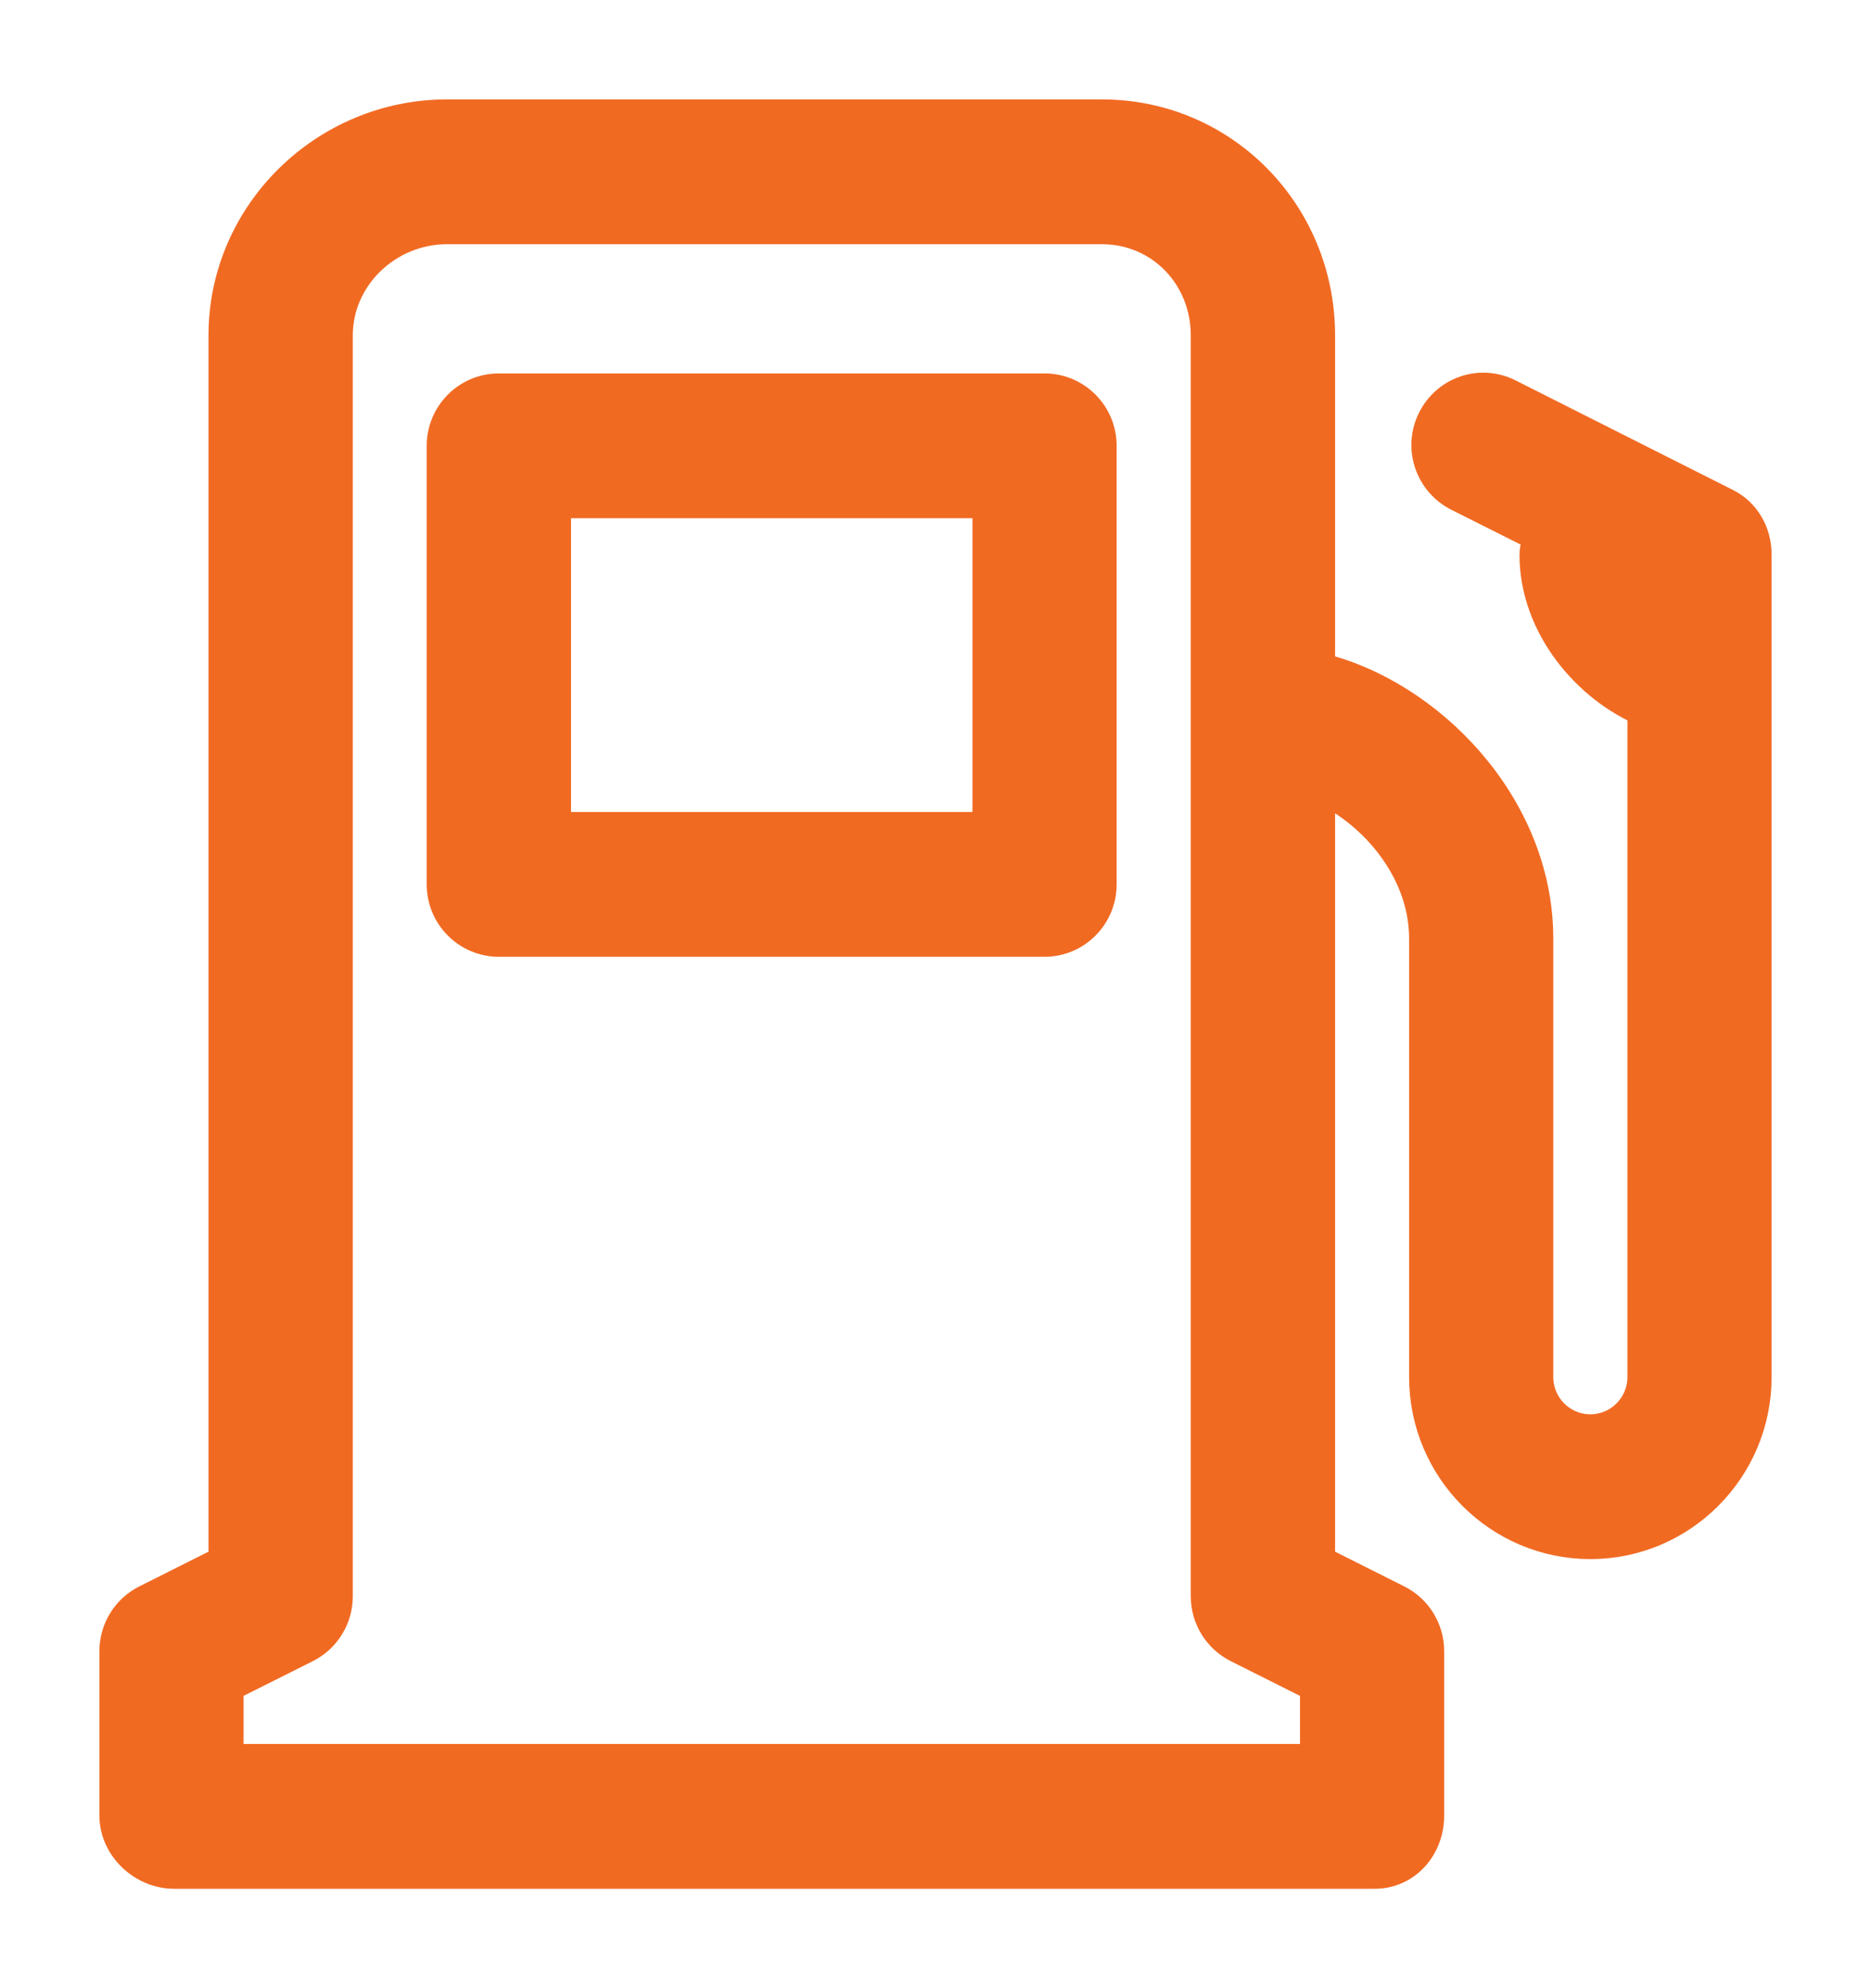
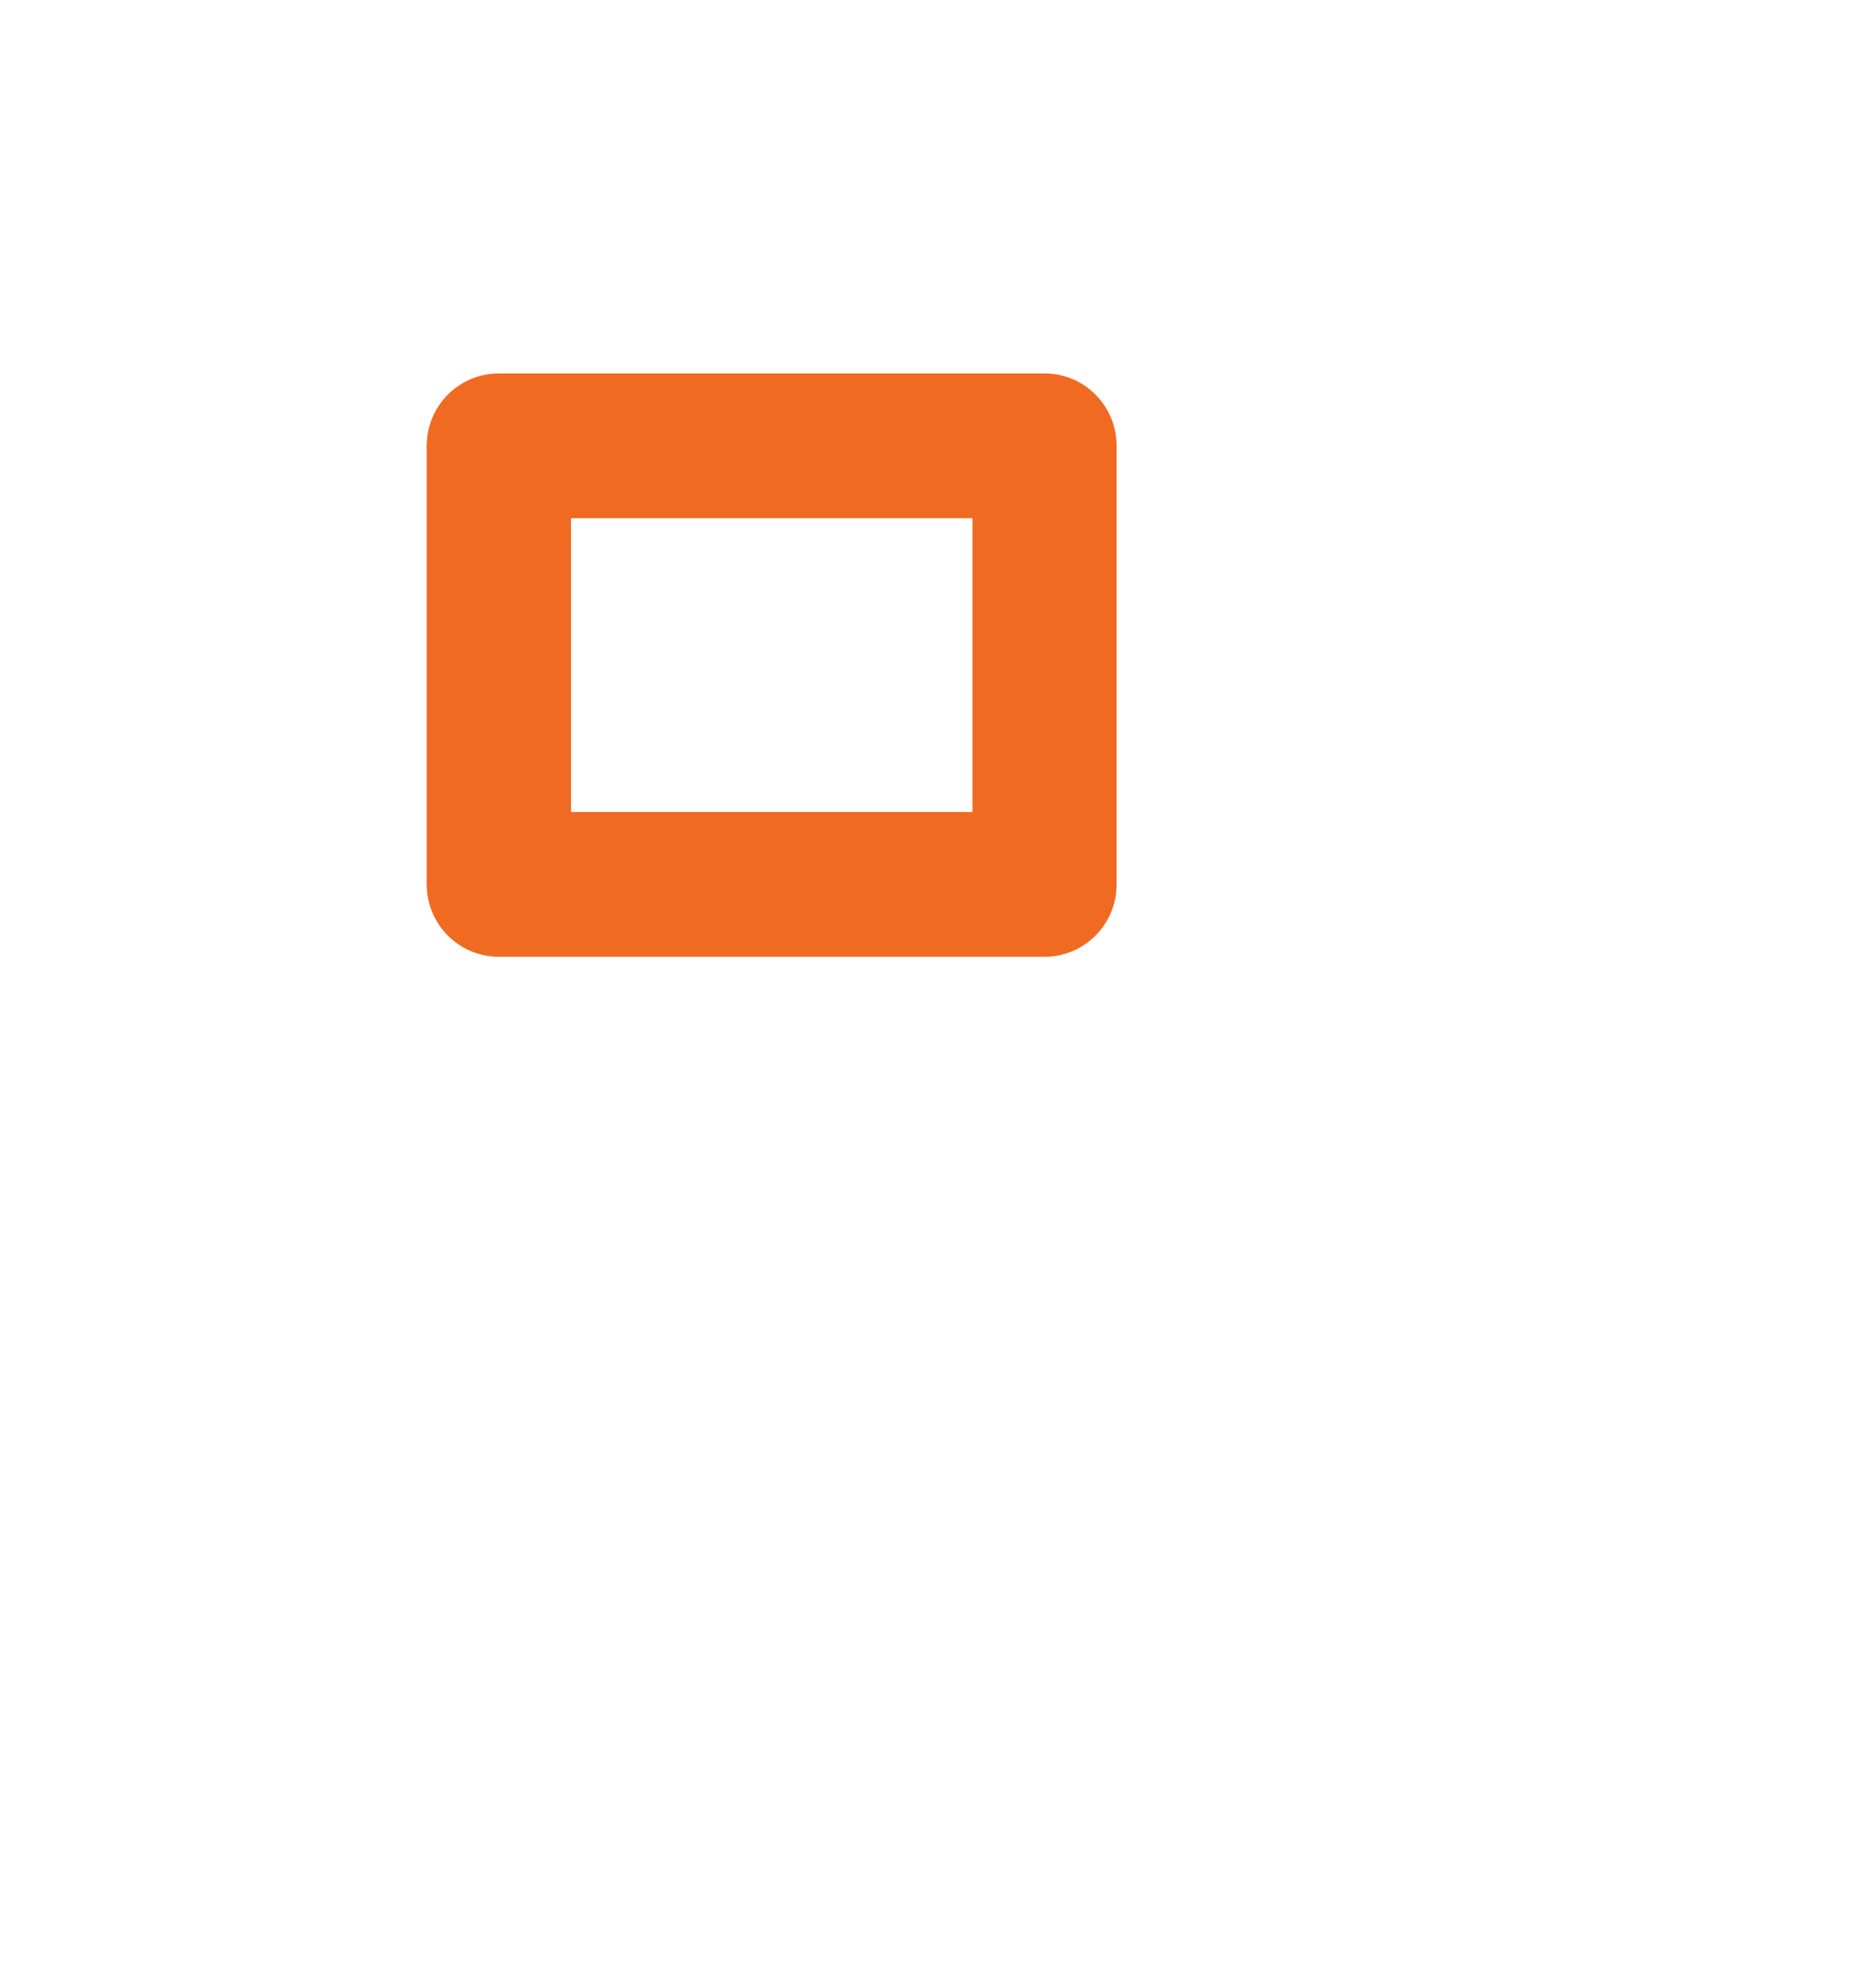
<svg xmlns="http://www.w3.org/2000/svg" width="16" height="17" viewBox="0 0 16 17" fill="none">
  <path d="M9.399 3.812C9.399 3.553 9.19 3.343 8.933 3.343H4.266C4.008 3.343 3.799 3.553 3.799 3.812V7.562C3.799 7.821 4.008 8.031 4.266 8.031H8.933C9.19 8.031 9.399 7.821 9.399 7.562V3.812ZM8.466 7.093H4.733V4.281H8.466V7.093Z" fill="#F16A22" stroke="#F16A22" stroke-width="0.3" />
-   <path d="M14.753 4.324L12.892 3.386C12.661 3.27 12.384 3.365 12.269 3.596C12.153 3.828 12.248 4.109 12.479 4.225L13.188 4.581C13.169 4.632 13.144 4.685 13.144 4.743C13.144 5.353 13.6 5.869 14.067 6.063V11.774C14.067 12.033 13.857 12.243 13.6 12.243C13.343 12.243 13.133 12.033 13.133 11.774V8.024C13.133 6.893 12.2 5.946 11.267 5.728V2.868C11.267 1.834 10.451 1 9.422 1H3.822C2.793 1 1.933 1.834 1.933 2.868V13.36L1.258 13.699C1.1 13.778 1 13.941 1 14.118V15.524C1 15.783 1.231 16 1.489 16H11.756C12.013 16 12.2 15.783 12.2 15.524V14.118C12.2 13.941 12.1 13.778 11.942 13.699L11.267 13.36V6.705C11.733 6.899 12.2 7.414 12.2 8.024V11.774C12.2 12.55 12.828 13.181 13.6 13.181C14.372 13.181 15 12.55 15 11.774V4.743C15 4.566 14.911 4.403 14.753 4.324ZM11.267 15.062H1.933V14.408L2.609 14.069C2.767 13.989 2.867 13.827 2.867 13.649V2.868C2.867 2.351 3.308 1.938 3.822 1.938H9.422C9.937 1.938 10.333 2.351 10.333 2.868V13.649C10.333 13.827 10.433 13.989 10.591 14.069L11.267 14.408V15.062Z" fill="#F16A22" stroke="#F16A22" stroke-width="0.3" />
</svg>